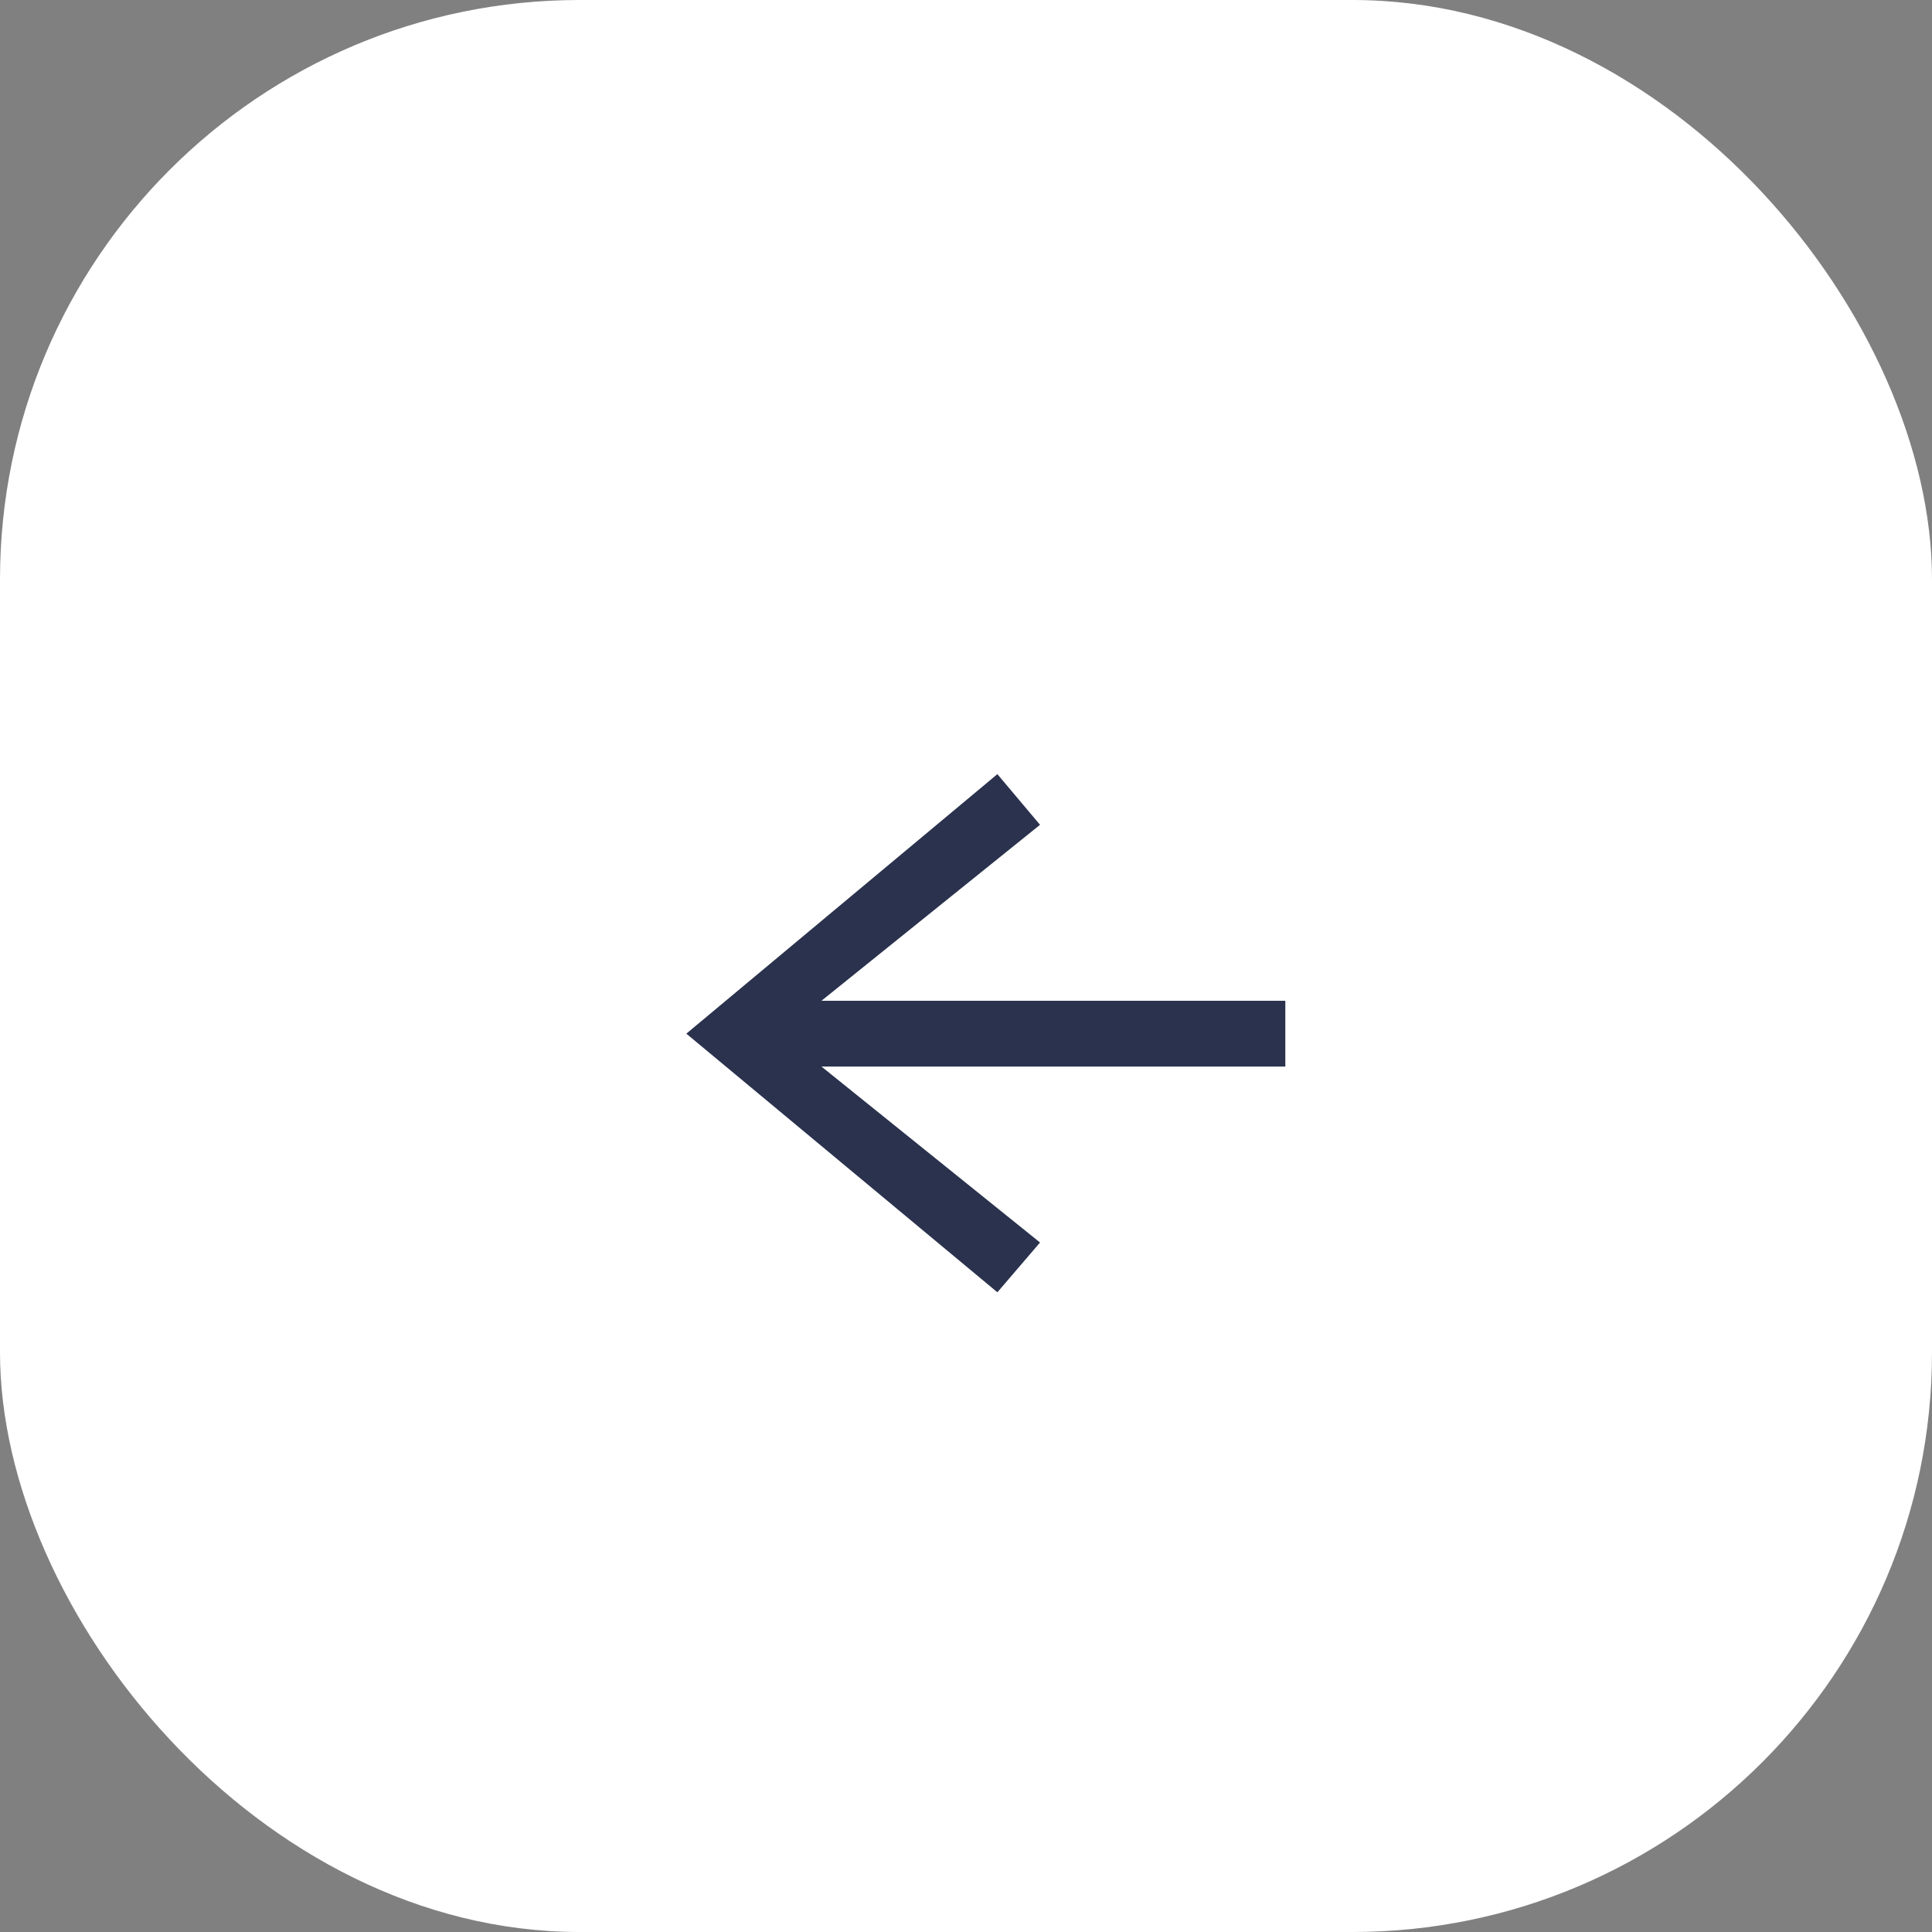
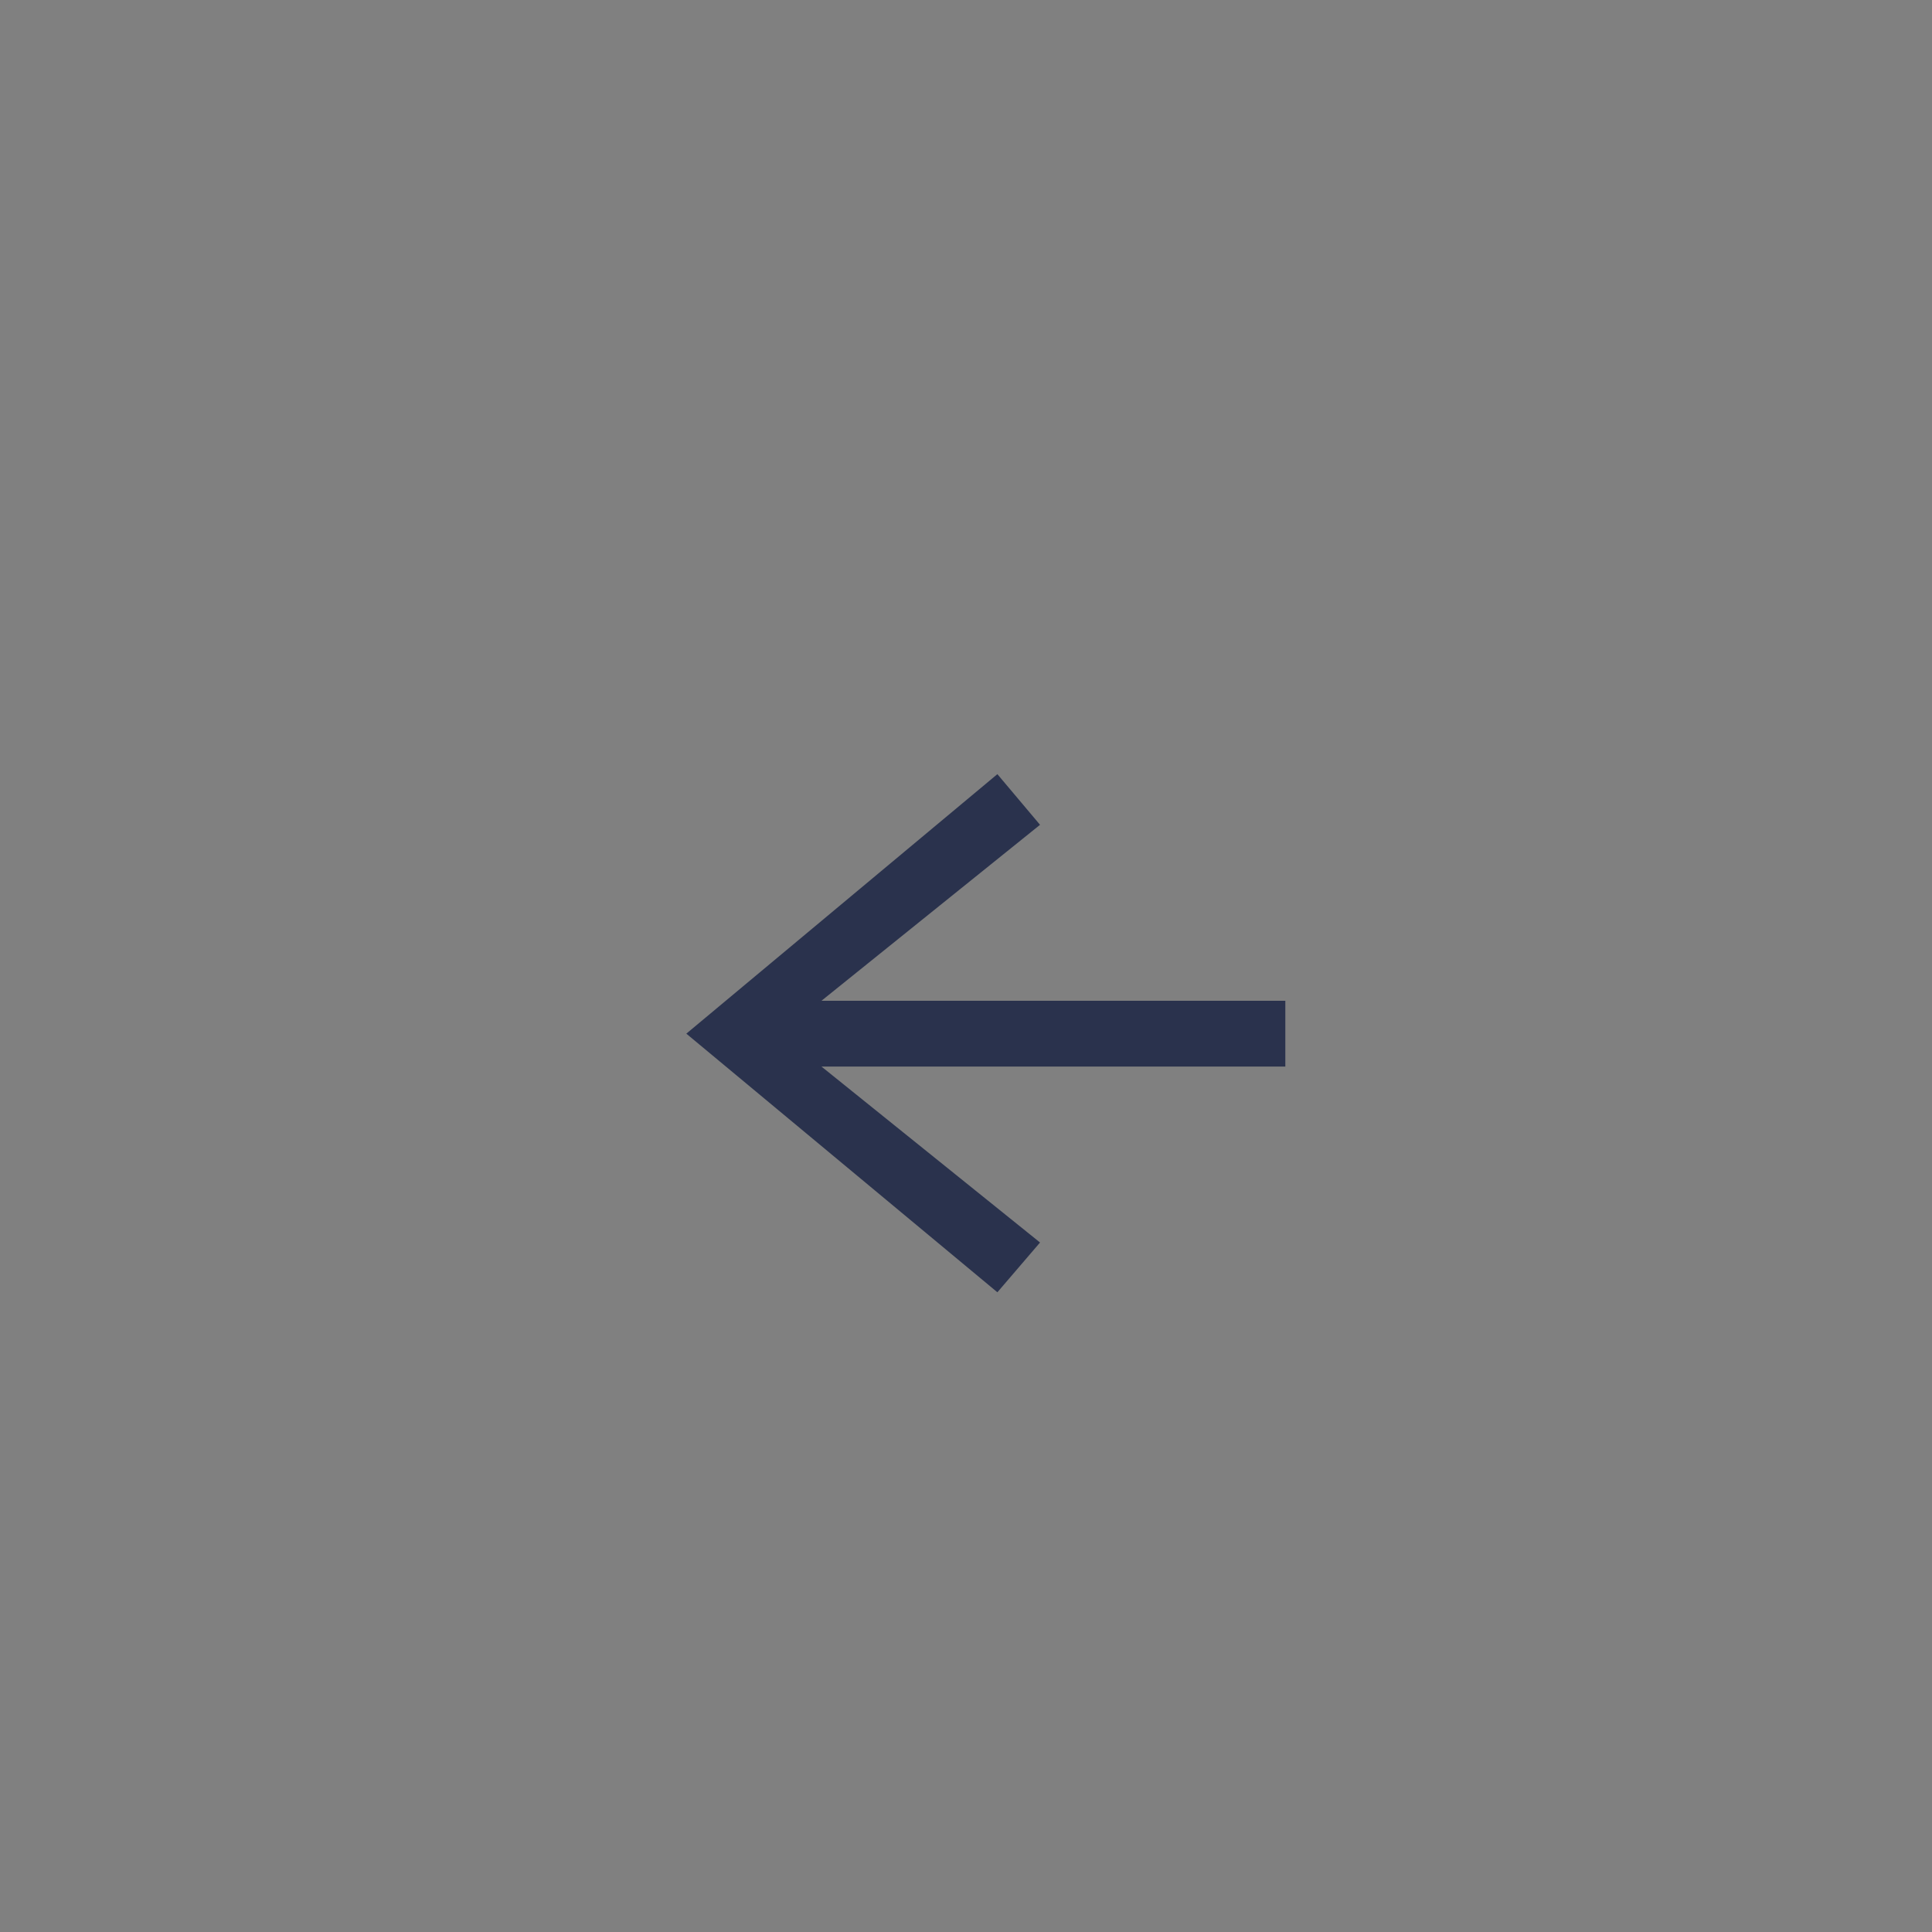
<svg xmlns="http://www.w3.org/2000/svg" width="50" height="50" viewBox="0 0 50 50" fill="none">
  <rect x="0" y="0" width="50" height="50" fill="#808080" stroke="none" />
-   <rect width="50" height="50" rx="15" fill="white" />
  <path d="M25.812 20.035L26.916 21.346L21.259 25.9H33.264V27.602H21.259L26.916 32.156L25.812 33.444L17.762 26.751L25.812 20.035Z" fill="#2A324D" />
</svg>